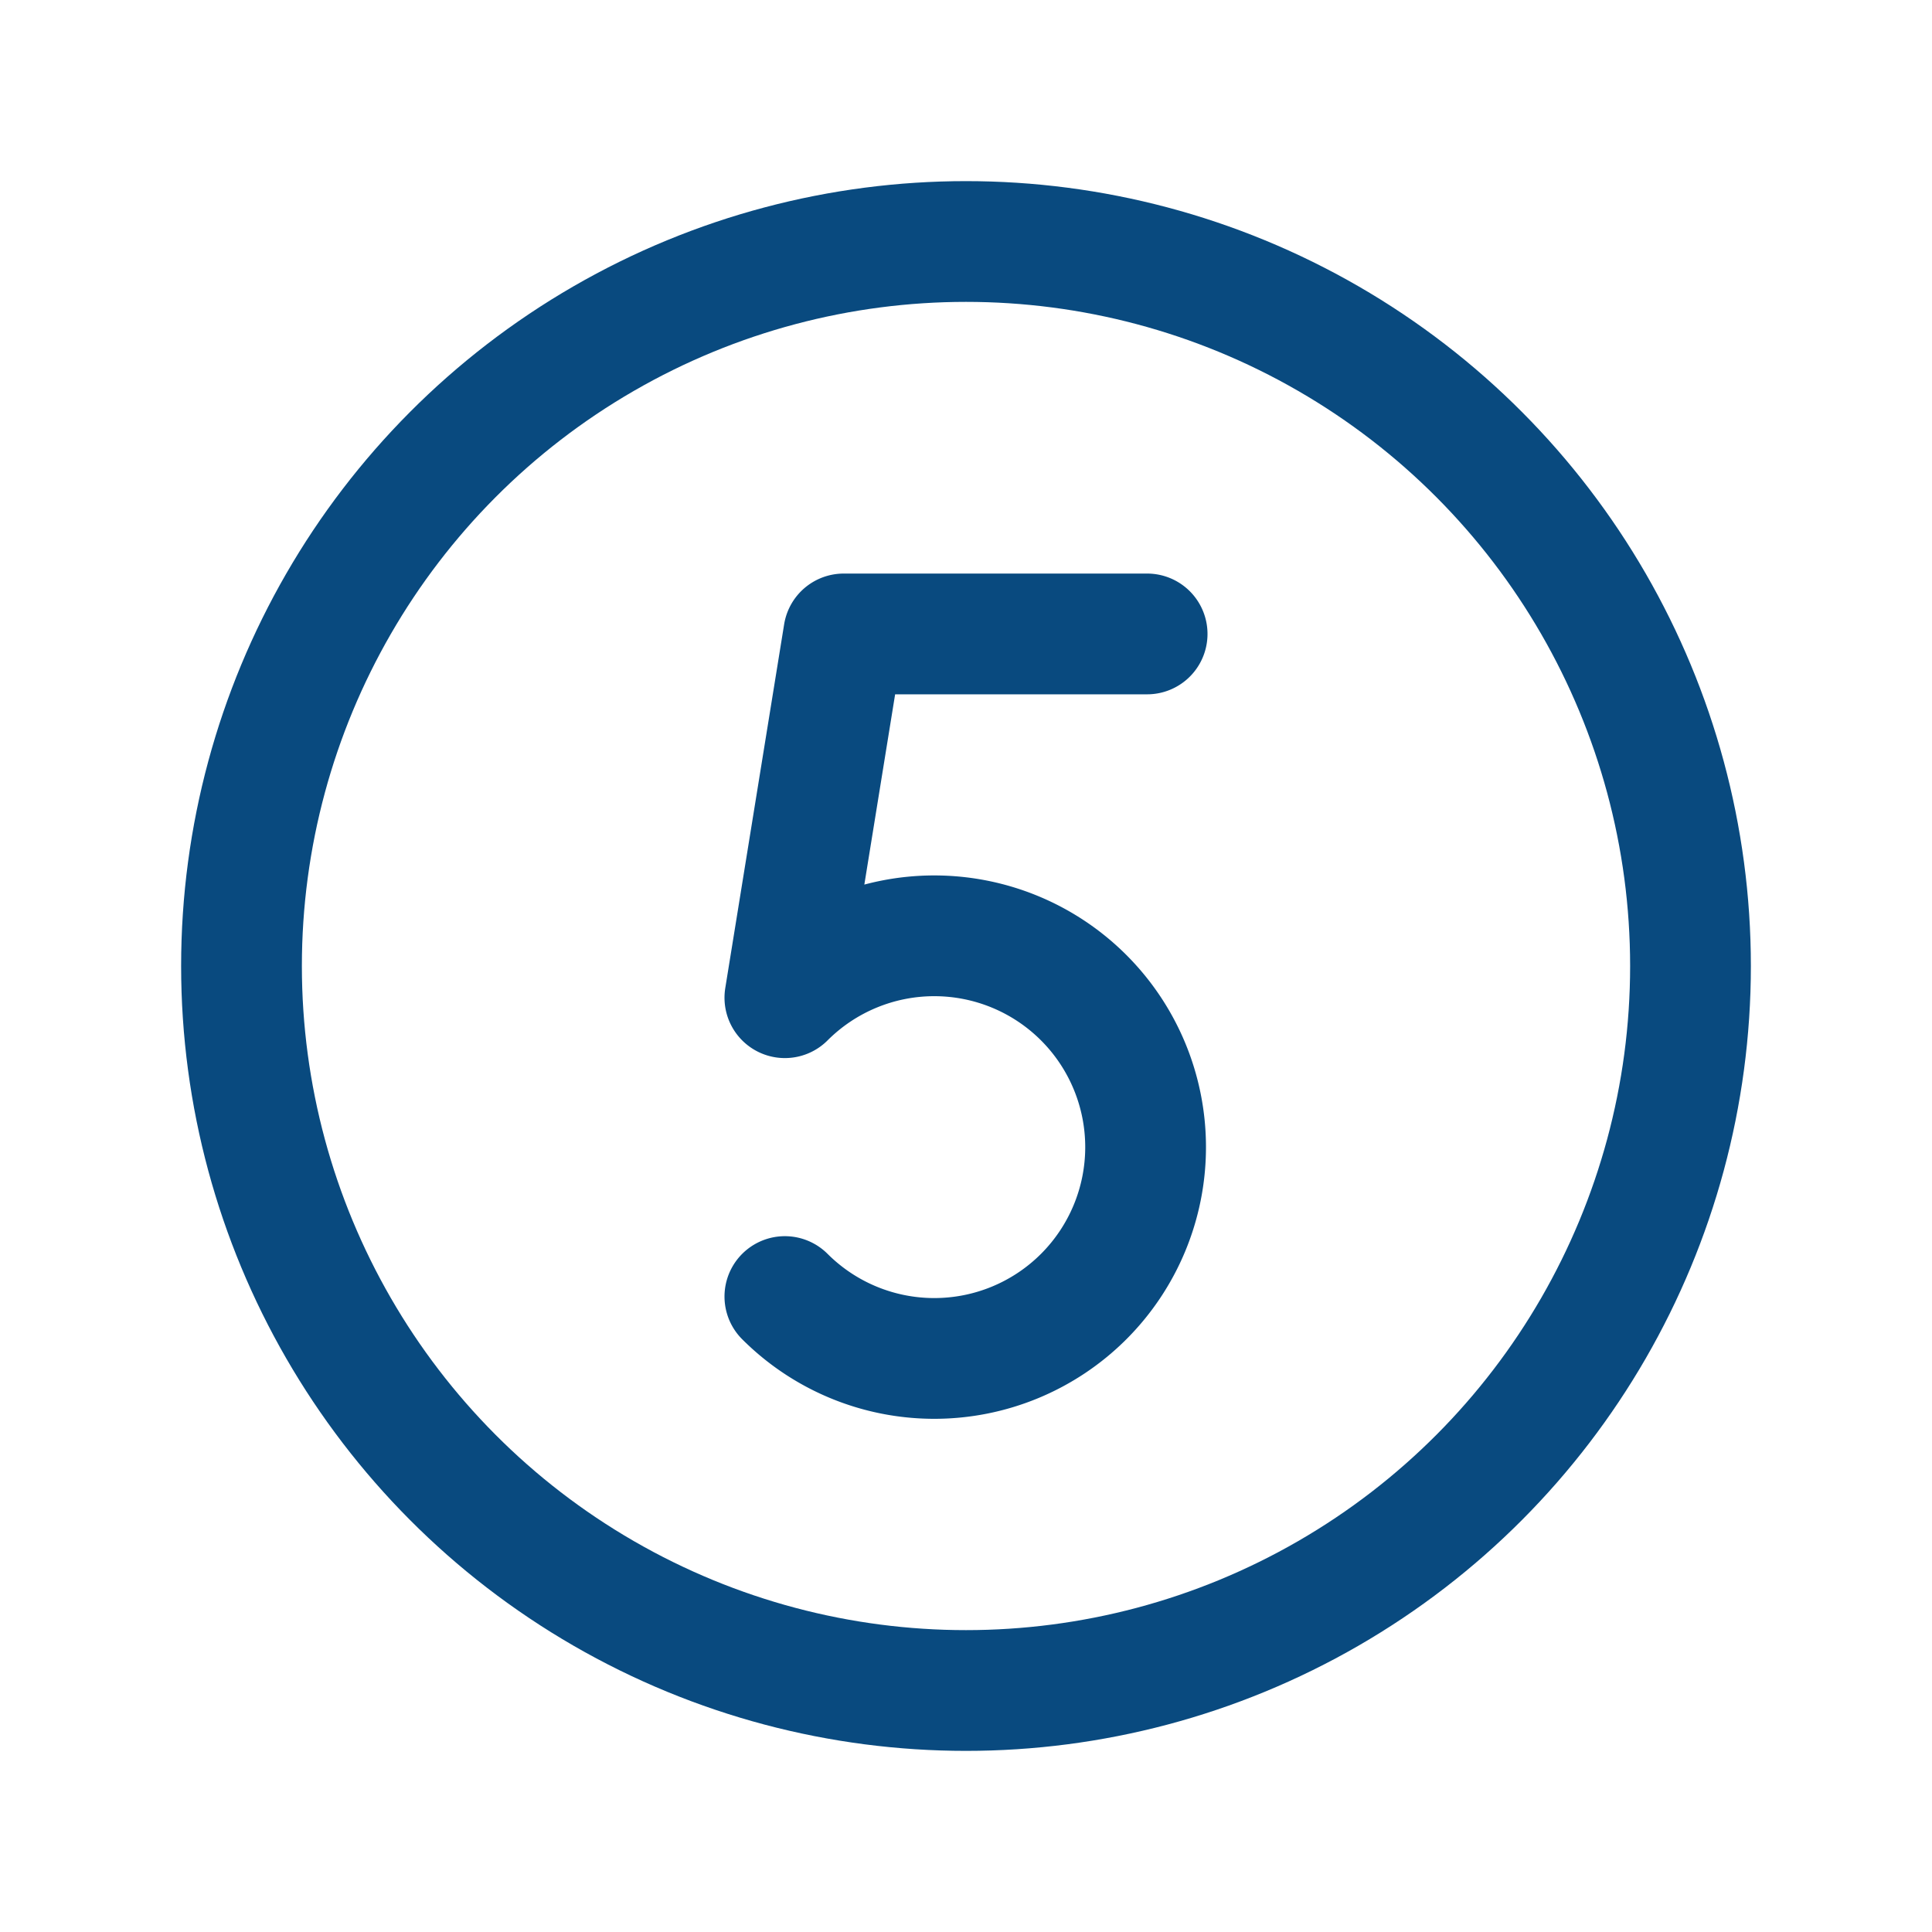
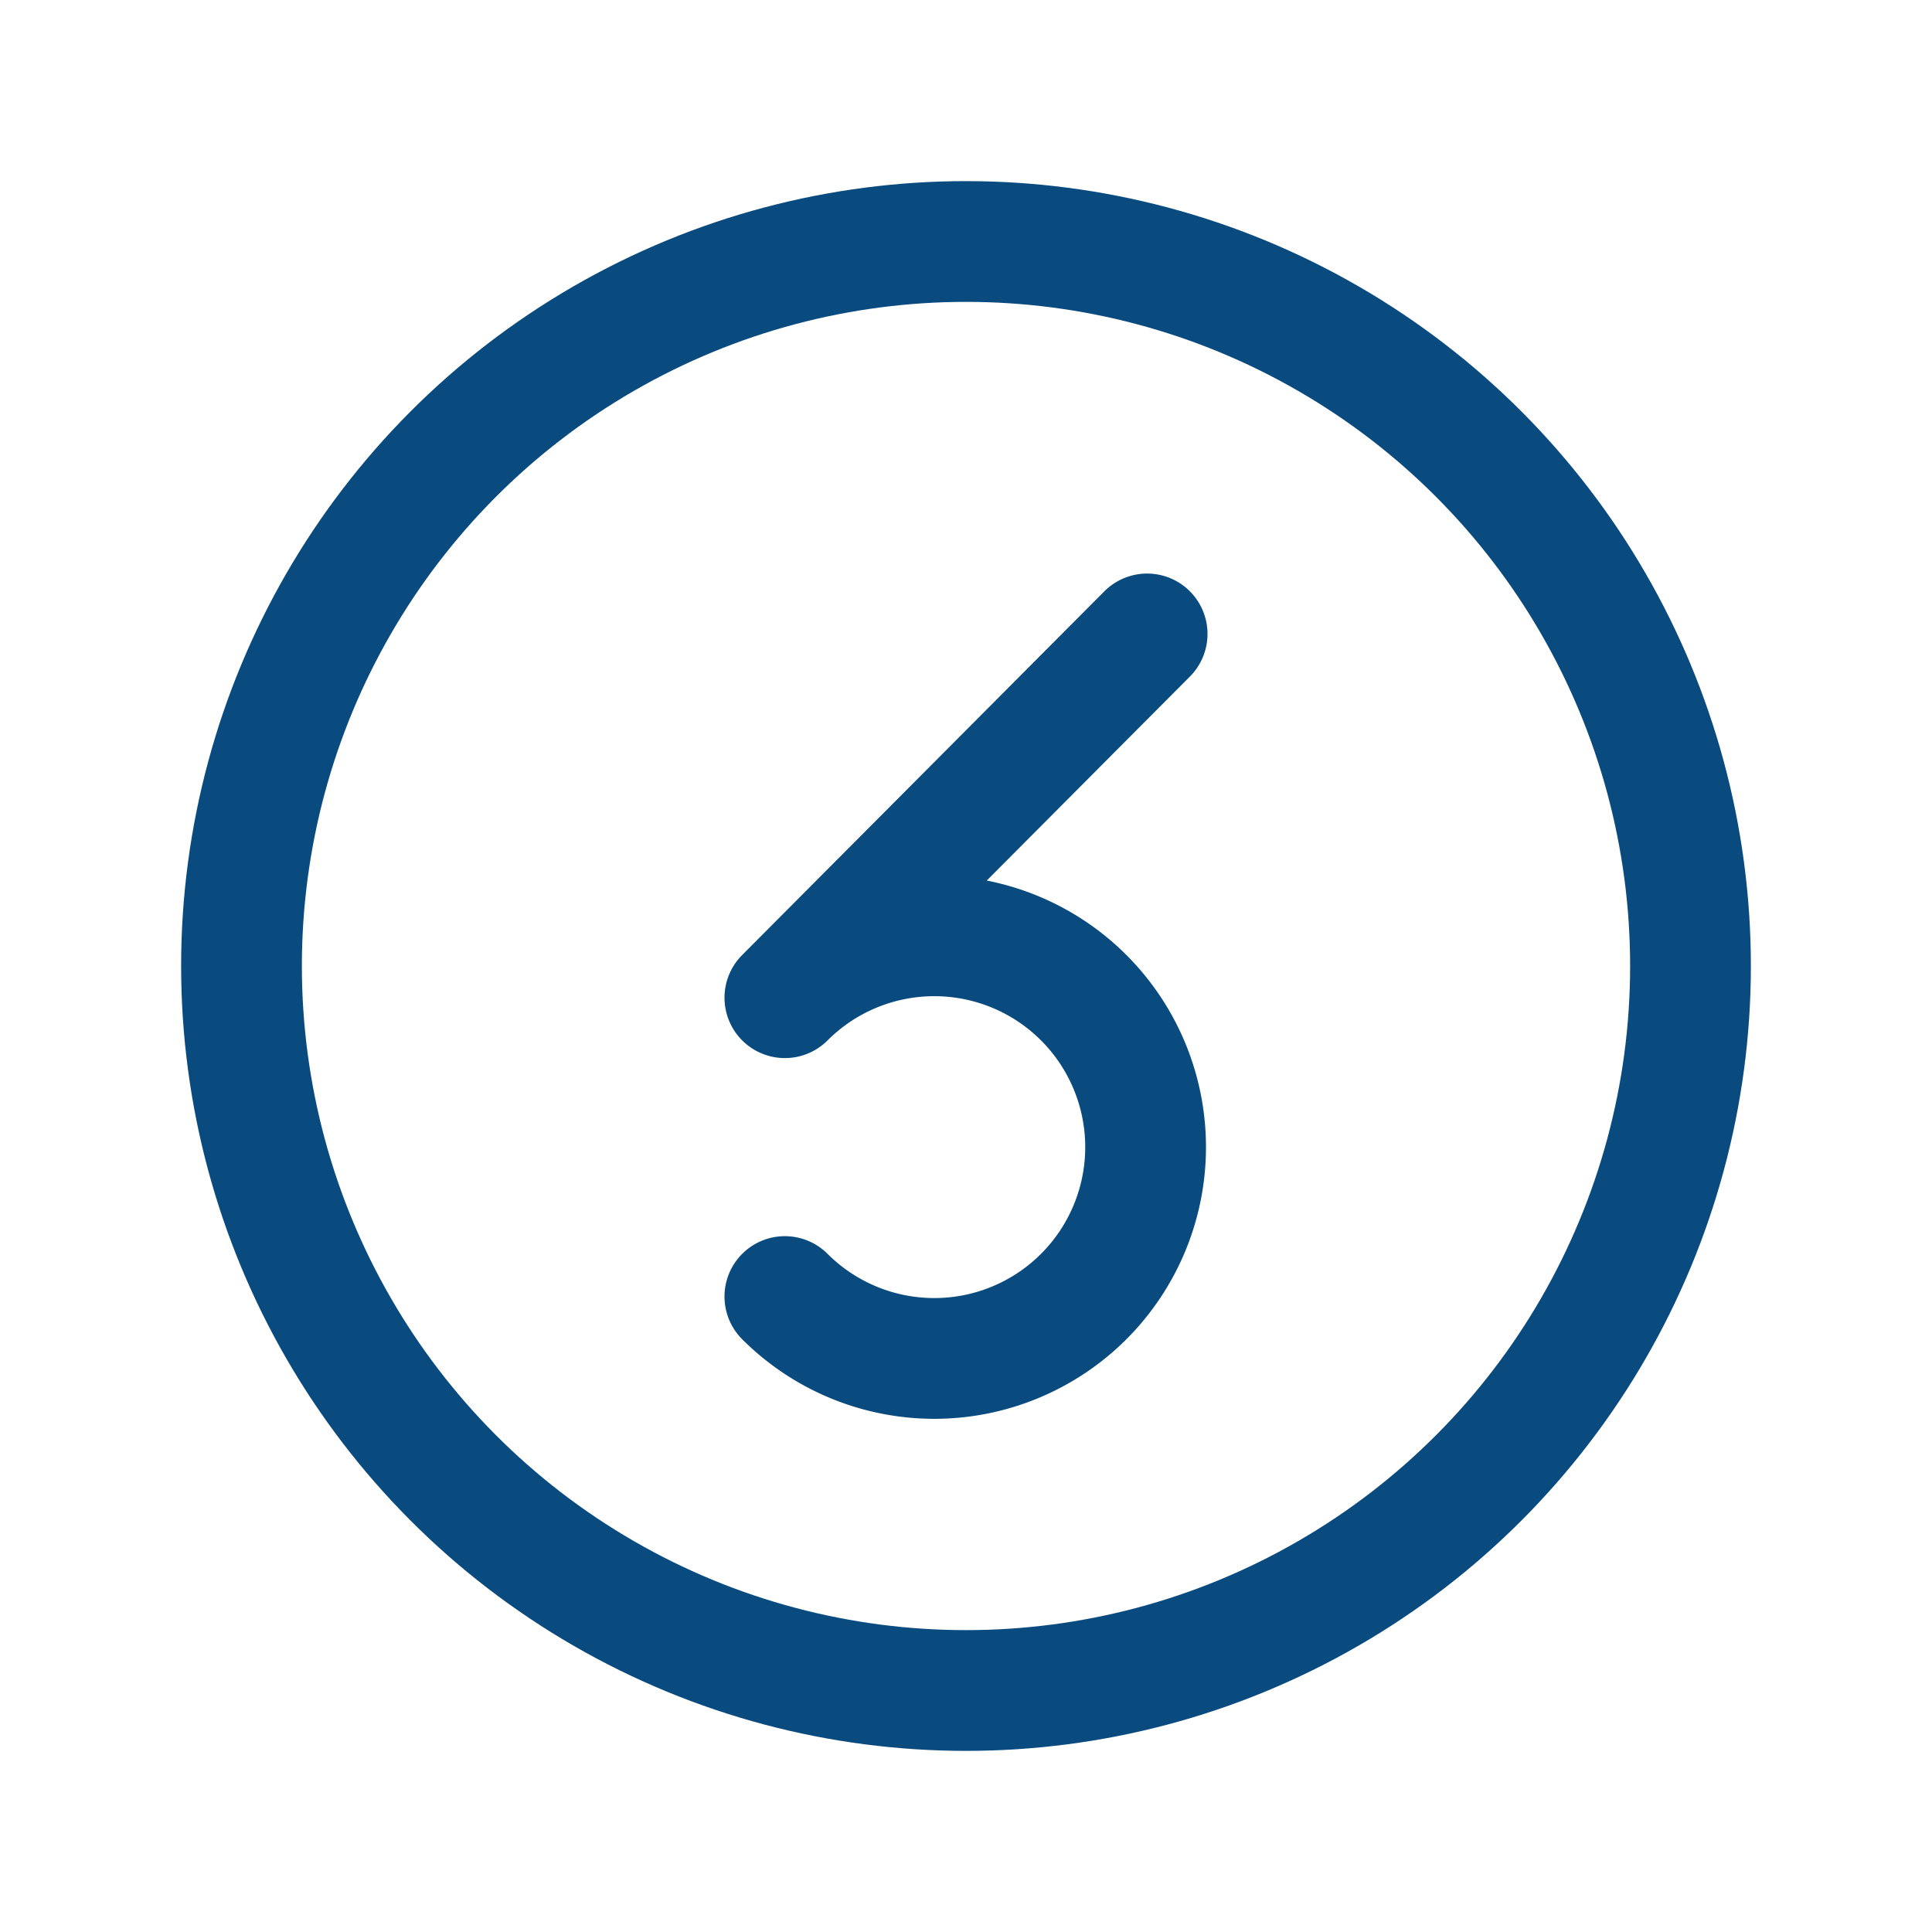
<svg xmlns="http://www.w3.org/2000/svg" viewBox="0 0 256 256">
-   <rect fill="none" height="256" width="256" />
  <circle cx="128" cy="128" fill="none" r="96" stroke="#094a7f" stroke-miterlimit="10" stroke-width="16px" stroke-linecap="butt" original-stroke="#000000" />
-   <path d="M152,84H111.8L104,132.2a28,28,0,1,1,0,39.6" fill="none" stroke="#094a7f" stroke-linecap="round" stroke-linejoin="round" stroke-width="16px" original-stroke="#000000" />
+   <path d="M152,84L104,132.2a28,28,0,1,1,0,39.6" fill="none" stroke="#094a7f" stroke-linecap="round" stroke-linejoin="round" stroke-width="16px" original-stroke="#000000" />
</svg>